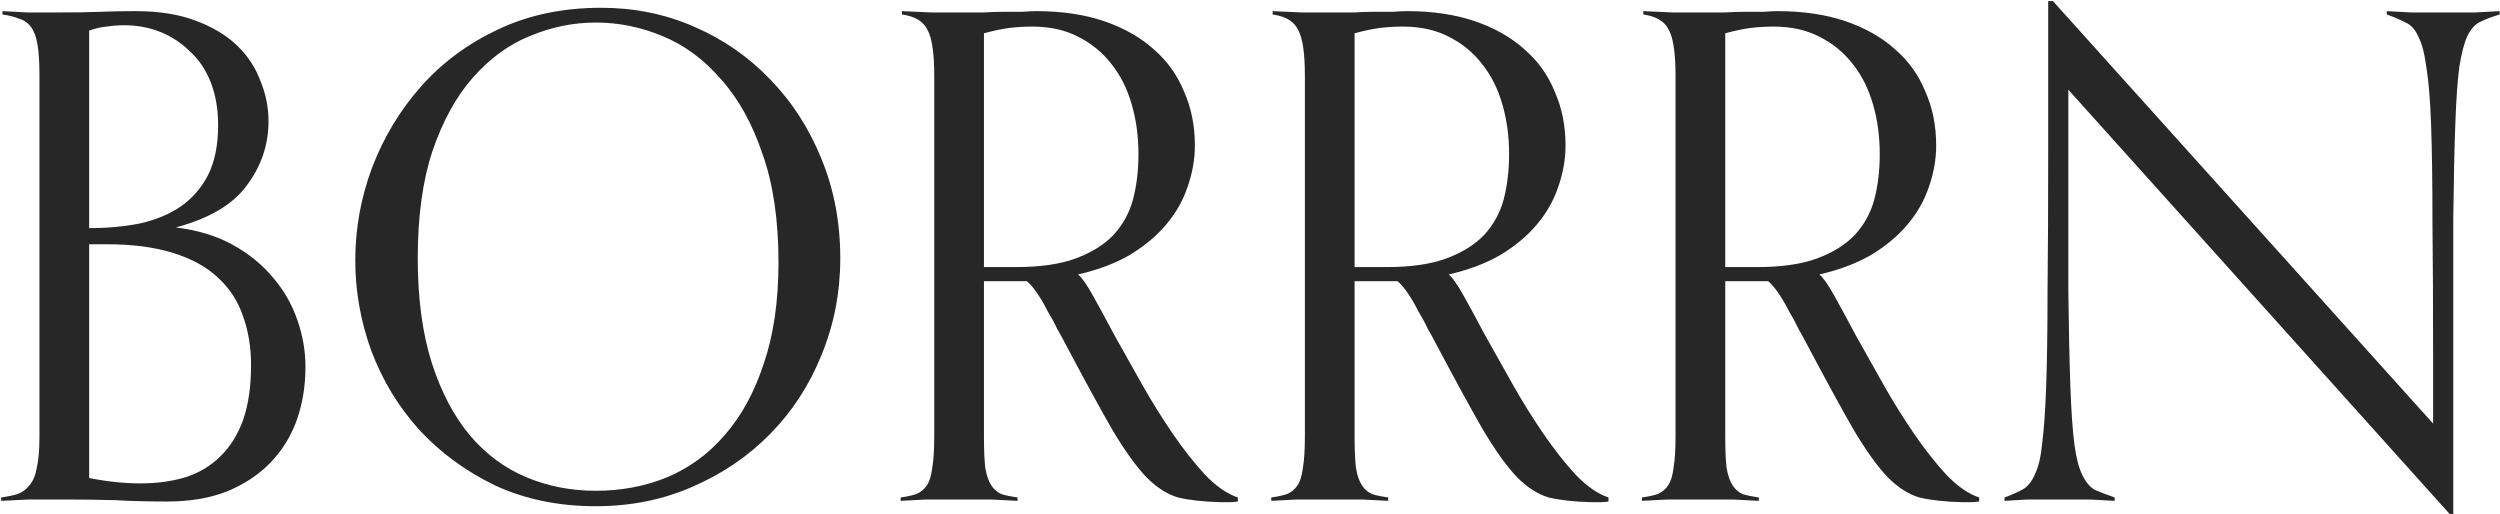
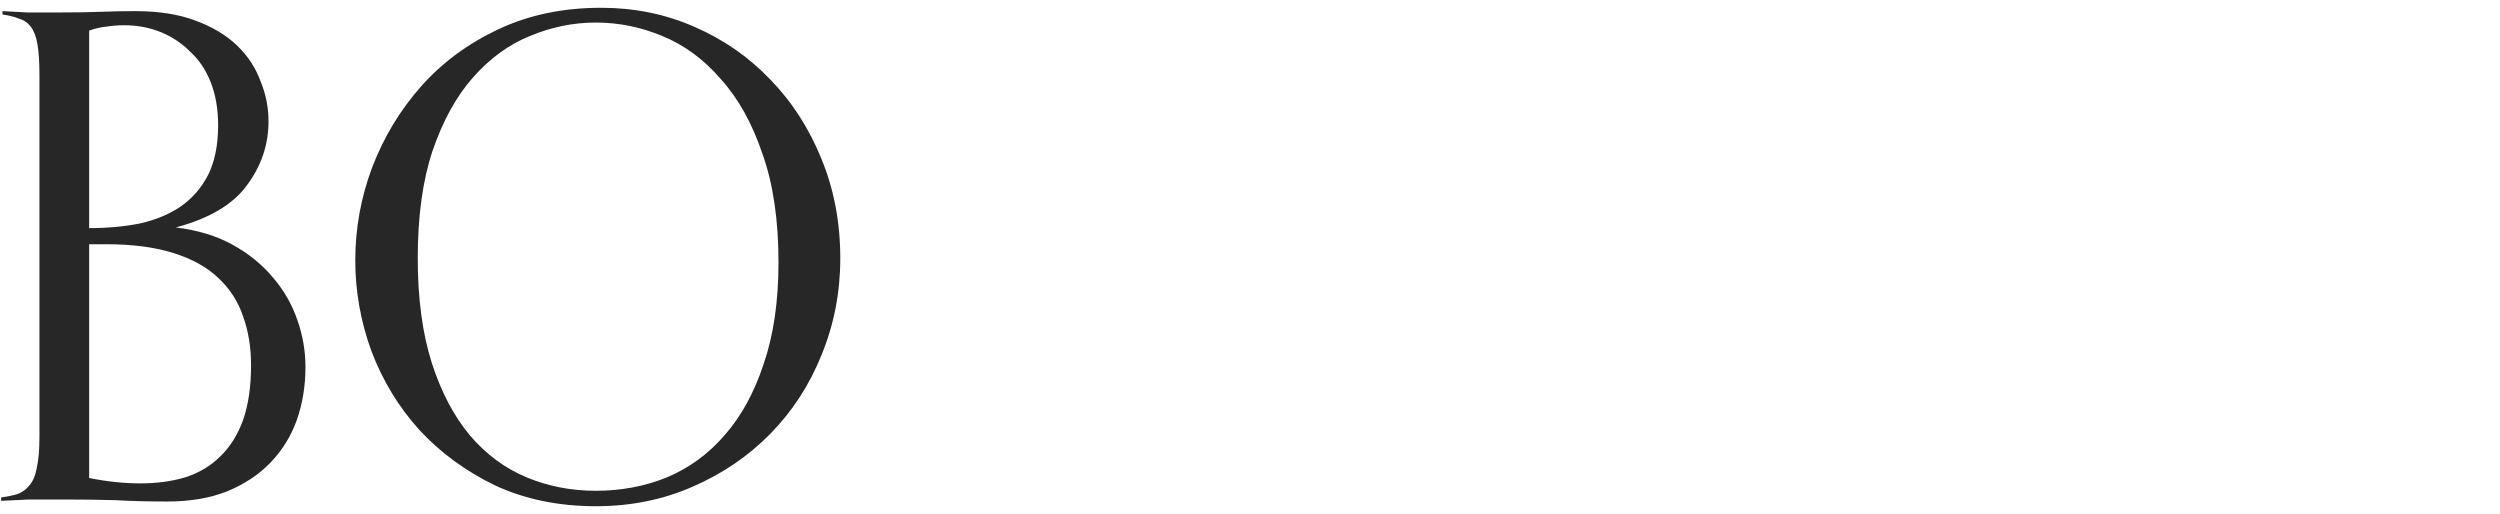
<svg xmlns="http://www.w3.org/2000/svg" width="2017" height="415" viewBox="0 0 2017 415" fill="none">
-   <path d="M1976.59 414.924L1668.75 72.394V121.172C1668.75 166.337 1668.75 204.456 1668.75 235.529C1669.11 266.241 1669.65 291.714 1670.38 311.948C1671.1 331.82 1672.18 347.357 1673.63 358.558C1675.07 369.398 1677.24 377.708 1680.13 383.489C1683.02 389.27 1686.45 393.245 1690.43 395.413C1694.76 397.219 1700 399.206 1706.15 401.374V404.084C1700 403.723 1693.32 403.362 1686.09 403C1678.87 403 1670.19 403 1660.08 403C1650.68 403 1642.55 403 1635.69 403C1629.19 403.362 1623.04 403.723 1617.26 404.084V401.374C1623.04 399.206 1627.92 397.038 1631.9 394.871C1635.87 392.703 1639.12 388.728 1641.65 382.947C1644.54 377.166 1646.53 368.856 1647.61 358.016C1649.06 346.815 1650.14 331.278 1650.86 311.406C1651.59 291.172 1651.95 265.699 1651.95 234.987C1652.31 203.914 1652.49 165.795 1652.49 120.63V0.853H1656.28L1963.04 341.757V293.521C1963.04 247.633 1962.86 209.153 1962.5 178.079C1962.5 147.006 1962.14 121.352 1961.42 101.118C1960.7 80.885 1959.43 65.348 1957.62 54.508C1956.18 43.307 1954.01 34.997 1951.12 29.577C1948.59 23.796 1945.16 20.002 1940.82 18.196C1936.85 16.028 1931.79 13.86 1925.65 11.692V8.982C1931.79 9.344 1938.47 9.705 1945.7 10.066C1952.93 10.066 1961.6 10.066 1971.72 10.066C1981.11 10.066 1989.42 10.066 1996.65 10.066C2004.23 9.705 2010.92 9.344 2016.7 8.982V11.692C2010.56 13.499 2005.32 15.486 2000.98 17.654C1997.01 19.46 1993.58 23.254 1990.68 29.035C1988.16 34.455 1985.99 42.766 1984.18 53.966C1982.74 64.806 1981.65 80.343 1980.93 100.577C1980.21 120.449 1979.66 145.741 1979.3 176.453C1979.3 207.166 1979.3 245.104 1979.3 290.269V414.924H1976.59Z" fill="#272727" />
-   <path d="M1596.8 404.626C1594.27 404.988 1592.1 405.168 1590.29 405.168C1588.85 405.168 1586.5 405.168 1583.25 405.168C1569.16 404.807 1557.59 403.542 1548.56 401.375C1539.89 398.845 1531.4 393.426 1523.09 385.115C1514.78 376.444 1505.56 363.617 1495.45 346.635C1485.69 329.653 1472.87 306.167 1456.97 276.178C1455.52 273.287 1453.53 269.674 1451.01 265.338C1448.84 260.641 1446.31 255.944 1443.42 251.247C1440.89 246.188 1438.18 241.491 1435.29 237.155C1432.4 232.819 1429.51 229.387 1426.62 226.858H1391.93V352.055C1391.93 362.894 1392.29 371.385 1393.01 377.528C1394.1 383.67 1395.72 388.367 1397.89 391.619C1400.06 394.871 1402.77 397.219 1406.02 398.665C1409.63 399.749 1413.97 400.652 1419.03 401.375V404.084C1413.25 403.723 1406.2 403.362 1397.89 403C1389.94 403 1381.27 403 1371.88 403C1361.76 403 1352.91 403 1345.32 403C1337.73 403.362 1330.87 403.723 1324.72 404.084V401.375C1329.78 400.652 1333.94 399.749 1337.19 398.665C1340.8 397.219 1343.69 394.871 1345.86 391.619C1348.03 388.367 1349.47 383.67 1350.2 377.528C1351.28 371.385 1351.82 362.894 1351.82 352.055V61.012C1351.82 42.946 1350.02 30.662 1346.4 24.158C1343.15 17.293 1336.29 13.138 1325.81 11.692V8.982C1335.2 9.344 1343.15 9.705 1349.66 10.066C1356.52 10.066 1365.91 10.066 1377.84 10.066C1381.81 10.066 1386.33 10.066 1391.39 10.066C1396.81 9.705 1402.23 9.524 1407.65 9.524C1413.07 9.524 1418.13 9.524 1422.82 9.524C1427.52 9.163 1431.31 8.982 1434.2 8.982C1454.8 8.982 1473.05 11.692 1488.94 17.112C1504.84 22.532 1518.21 30.12 1529.05 39.875C1539.89 49.27 1548.02 60.651 1553.44 74.02C1559.22 87.027 1562.11 101.48 1562.11 117.378C1562.11 128.579 1560.12 139.78 1556.15 150.981C1552.54 161.82 1546.75 171.937 1538.81 181.331C1531.22 190.364 1521.46 198.494 1509.54 205.72C1497.62 212.585 1483.7 217.825 1467.81 221.438C1470.7 223.606 1474.67 229.206 1479.73 238.239C1484.79 247.272 1490.57 257.931 1497.07 270.216C1503.94 282.501 1511.35 295.689 1519.29 309.78C1527.24 323.872 1535.55 337.24 1544.23 349.887C1552.9 362.533 1561.57 373.553 1570.24 382.947C1579.27 392.342 1588.13 398.484 1596.8 401.375V404.626ZM1417.94 215.476C1437.46 215.476 1453.53 213.127 1466.18 208.43C1478.83 203.733 1488.94 197.41 1496.53 189.461C1504.12 181.151 1509.36 171.576 1512.25 160.736C1515.14 149.535 1516.58 137.431 1516.58 124.424C1516.58 109.971 1514.78 96.602 1511.17 84.317C1507.55 71.671 1502.13 60.832 1494.91 51.799C1487.68 42.404 1478.65 34.997 1467.81 29.578C1457.33 24.158 1445.04 21.448 1430.95 21.448C1424.81 21.448 1418.67 21.809 1412.53 22.532C1406.74 23.255 1399.88 24.7 1391.93 26.868V215.476H1417.94Z" fill="#272727" />
-   <path d="M1297.76 404.626C1295.23 404.988 1293.06 405.168 1291.25 405.168C1289.81 405.168 1287.46 405.168 1284.21 405.168C1270.12 404.807 1258.55 403.542 1249.52 401.375C1240.85 398.845 1232.36 393.426 1224.05 385.115C1215.74 376.444 1206.52 363.617 1196.41 346.635C1186.65 329.653 1173.83 306.167 1157.93 276.178C1156.48 273.287 1154.49 269.674 1151.97 265.338C1149.8 260.641 1147.27 255.944 1144.38 251.247C1141.85 246.188 1139.14 241.491 1136.25 237.155C1133.36 232.819 1130.47 229.387 1127.58 226.858H1092.89V352.055C1092.89 362.894 1093.25 371.385 1093.97 377.528C1095.06 383.67 1096.68 388.367 1098.85 391.619C1101.02 394.871 1103.73 397.219 1106.98 398.665C1110.59 399.749 1114.93 400.652 1119.99 401.375V404.084C1114.21 403.723 1107.16 403.362 1098.85 403C1090.9 403 1082.23 403 1072.84 403C1062.72 403 1053.87 403 1046.28 403C1038.69 403.362 1031.83 403.723 1025.68 404.084V401.375C1030.74 400.652 1034.9 399.749 1038.15 398.665C1041.76 397.219 1044.65 394.871 1046.82 391.619C1048.99 388.367 1050.43 383.67 1051.16 377.528C1052.24 371.385 1052.78 362.894 1052.78 352.055V61.012C1052.78 42.946 1050.98 30.662 1047.36 24.158C1044.11 17.293 1037.25 13.138 1026.77 11.692V8.982C1036.16 9.344 1044.11 9.705 1050.62 10.066C1057.48 10.066 1066.87 10.066 1078.8 10.066C1082.77 10.066 1087.29 10.066 1092.35 10.066C1097.77 9.705 1103.19 9.524 1108.61 9.524C1114.03 9.524 1119.09 9.524 1123.78 9.524C1128.48 9.163 1132.27 8.982 1135.16 8.982C1155.76 8.982 1174.01 11.692 1189.9 17.112C1205.8 22.532 1219.17 30.12 1230.01 39.875C1240.85 49.27 1248.98 60.651 1254.4 74.02C1260.18 87.027 1263.07 101.48 1263.07 117.378C1263.07 128.579 1261.08 139.78 1257.11 150.981C1253.5 161.82 1247.71 171.937 1239.77 181.331C1232.18 190.364 1222.42 198.494 1210.5 205.72C1198.58 212.585 1184.66 217.825 1168.77 221.438C1171.66 223.606 1175.63 229.206 1180.69 238.239C1185.75 247.272 1191.53 257.931 1198.03 270.216C1204.9 282.501 1212.31 295.689 1220.25 309.78C1228.2 323.872 1236.51 337.24 1245.19 349.887C1253.86 362.533 1262.53 373.553 1271.2 382.947C1280.23 392.342 1289.09 398.484 1297.76 401.375V404.626ZM1118.9 215.476C1138.42 215.476 1154.49 213.127 1167.14 208.43C1179.79 203.733 1189.9 197.41 1197.49 189.461C1205.08 181.151 1210.32 171.576 1213.21 160.736C1216.1 149.535 1217.54 137.431 1217.54 124.424C1217.54 109.971 1215.74 96.602 1212.12 84.317C1208.51 71.671 1203.09 60.832 1195.87 51.799C1188.64 42.404 1179.61 34.997 1168.77 29.578C1158.29 24.158 1146 21.448 1131.91 21.448C1125.77 21.448 1119.63 21.809 1113.48 22.532C1107.7 23.255 1100.84 24.7 1092.89 26.868V215.476H1118.9Z" fill="#272727" />
-   <path d="M998.717 404.626C996.187 404.988 994.019 405.168 992.213 405.168C990.768 405.168 988.419 405.168 985.167 405.168C971.076 404.807 959.513 403.542 950.48 401.375C941.809 398.845 933.318 393.426 925.008 385.115C916.697 376.444 907.484 363.617 897.367 346.635C887.611 329.653 874.784 306.167 858.886 276.178C857.441 273.287 855.454 269.674 852.924 265.338C850.757 260.641 848.227 255.944 845.337 251.247C842.807 246.188 840.098 241.491 837.207 237.155C834.317 232.819 831.426 229.387 828.535 226.858H793.849V352.055C793.849 362.894 794.21 371.385 794.933 377.528C796.017 383.67 797.643 388.367 799.811 391.619C801.979 394.871 804.688 397.219 807.94 398.665C811.553 399.749 815.889 400.652 820.948 401.375V404.084C815.167 403.723 808.121 403.362 799.811 403C791.862 403 783.19 403 773.796 403C763.679 403 754.826 403 747.239 403C739.651 403.362 732.786 403.723 726.644 404.084V401.375C731.702 400.652 735.857 399.749 739.109 398.665C742.722 397.219 745.613 394.871 747.781 391.619C749.949 388.367 751.394 383.67 752.117 377.528C753.2 371.385 753.742 362.894 753.742 352.055V61.012C753.742 42.946 751.936 30.662 748.323 24.158C745.071 17.293 738.206 13.138 727.727 11.692V8.982C737.122 9.344 745.071 9.705 751.575 10.066C758.44 10.066 767.834 10.066 779.757 10.066C783.732 10.066 788.248 10.066 793.307 10.066C798.727 9.705 804.146 9.524 809.566 9.524C814.986 9.524 820.044 9.524 824.742 9.524C829.439 9.163 833.233 8.982 836.123 8.982C856.718 8.982 874.965 11.692 890.863 17.112C906.761 22.532 920.13 30.12 930.969 39.875C941.809 49.27 949.938 60.651 955.358 74.02C961.139 87.027 964.03 101.48 964.03 117.378C964.03 128.579 962.043 139.78 958.068 150.981C954.455 161.82 948.674 171.937 940.725 181.331C933.137 190.364 923.382 198.494 911.458 205.72C899.535 212.585 885.624 217.825 869.726 221.438C872.616 223.606 876.591 229.206 881.649 238.239C886.708 247.272 892.489 257.931 898.993 270.216C905.858 282.501 913.265 295.689 921.214 309.78C929.163 323.872 937.473 337.24 946.145 349.887C954.816 362.533 963.488 373.553 972.16 382.947C981.193 392.342 990.045 398.484 998.717 401.375V404.626ZM819.864 215.476C839.375 215.476 855.454 213.127 868.1 208.43C880.746 203.733 890.863 197.41 898.451 189.461C906.038 181.151 911.277 171.576 914.168 160.736C917.059 149.535 918.504 137.431 918.504 124.424C918.504 109.971 916.697 96.602 913.084 84.317C909.471 71.671 904.051 60.832 896.825 51.799C889.598 42.404 880.565 34.997 869.726 29.578C859.248 24.158 846.963 21.448 832.871 21.448C826.729 21.448 820.586 21.809 814.444 22.532C808.663 23.255 801.798 24.7 793.849 26.868V215.476H819.864Z" fill="#272727" />
  <path d="M480.666 408.42C450.676 408.42 423.577 402.82 399.369 391.619C375.522 380.057 355.108 365.062 338.126 346.635C321.505 328.207 308.678 307.07 299.645 283.223C290.974 259.376 286.638 234.987 286.638 210.056C286.638 184.403 291.154 159.472 300.187 135.263C309.581 110.694 322.77 88.834 339.752 69.684C356.734 50.534 377.509 35.178 402.079 23.616C426.649 12.054 454.29 6.272 485.002 6.272C511.739 6.272 536.67 11.331 559.795 21.448C583.28 31.565 603.695 45.656 621.038 63.722C638.743 81.788 652.654 103.287 662.77 128.218C672.887 152.787 677.946 179.525 677.946 208.43C677.946 235.891 672.887 261.905 662.77 286.475C653.015 310.684 639.285 331.821 621.58 349.887C603.876 367.952 582.919 382.225 558.711 392.703C534.864 403.181 508.849 408.42 480.666 408.42ZM480.666 395.955C501.261 395.955 520.411 392.342 538.116 385.115C556.181 377.527 571.718 366.146 584.726 350.971C598.094 335.795 608.573 316.645 616.16 293.521C624.109 270.396 628.084 243.117 628.084 211.682C628.084 177.357 623.748 148.09 615.076 123.882C606.766 99.312 595.565 79.259 581.474 63.722C567.744 47.824 552.026 36.262 534.322 29.035C516.978 21.809 499.093 18.196 480.666 18.196C462.6 18.196 444.895 21.809 427.552 29.035C410.57 35.901 395.214 47.102 381.484 62.638C368.115 77.814 357.276 97.505 348.965 121.714C341.016 145.561 337.042 174.466 337.042 208.43C337.042 240.949 340.836 269.132 348.423 292.979C356.011 316.465 366.308 335.976 379.316 351.513C392.323 366.688 407.499 377.889 424.842 385.115C442.185 392.342 460.793 395.955 480.666 395.955Z" fill="#272727" />
  <path d="M0.931 401.375C5.989 400.652 10.325 399.749 13.938 398.665C17.913 397.219 21.165 394.871 23.694 391.619C26.584 388.367 28.572 383.67 29.655 377.528C31.101 371.385 31.823 362.894 31.823 352.055V61.012C31.823 50.173 31.281 41.682 30.198 35.539C29.113 29.397 27.307 24.7 24.778 21.448C22.248 18.196 18.997 16.028 15.022 14.944C11.409 13.499 7.073 12.415 2.015 11.692V8.982C8.157 9.344 15.022 9.705 22.61 10.066C30.559 10.066 38.147 10.066 45.373 10.066C60.548 10.066 72.472 9.886 81.143 9.524C90.176 9.163 99.571 8.982 109.326 8.982C128.115 8.982 144.194 11.512 157.562 16.57C171.292 21.629 182.493 28.313 191.165 36.623C199.837 44.934 206.16 54.509 210.134 65.348C214.47 75.826 216.638 86.666 216.638 97.867C216.638 116.655 210.857 133.818 199.295 149.355C188.094 164.891 168.944 176.273 141.845 183.499C159.55 185.667 174.906 190.364 187.913 197.591C200.921 204.817 211.76 213.669 220.432 224.148C229.103 234.265 235.607 245.646 239.943 258.292C244.279 270.577 246.447 283.223 246.447 296.231C246.447 311.406 244.098 325.678 239.401 339.047C234.704 352.055 227.658 363.436 218.264 373.192C208.87 382.947 197.127 390.716 183.035 396.497C169.305 401.917 153.227 404.626 134.799 404.626C119.624 404.626 105.713 404.265 93.067 403.542C80.421 403.181 66.691 403 51.877 403C41.76 403 32.185 403 23.152 403C14.48 403.362 7.073 403.723 0.931 404.084V401.375ZM71.93 197.049V385.657C79.156 387.102 86.202 388.186 93.067 388.909C99.932 389.632 106.616 389.993 113.12 389.993C126.489 389.993 138.593 388.367 149.433 385.115C160.634 381.502 170.028 375.902 177.616 368.314C185.565 360.726 191.707 350.971 196.043 339.047C200.379 326.762 202.547 311.948 202.547 294.605C202.547 280.152 200.379 266.964 196.043 255.04C192.068 243.117 185.384 232.819 175.99 224.148C166.957 215.476 154.852 208.792 139.677 204.095C124.863 199.397 106.797 197.049 85.479 197.049H71.93ZM71.93 184.041C86.744 184.041 100.474 182.777 113.12 180.247C125.766 177.357 136.606 172.84 145.639 166.698C155.033 160.194 162.44 151.703 167.86 141.225C173.28 130.386 175.99 117.017 175.99 101.119C175.99 88.111 174.002 76.549 170.028 66.432C166.053 56.315 160.453 48.005 153.227 41.501C146.361 34.636 138.412 29.397 129.379 25.784C120.346 22.171 110.591 20.364 100.113 20.364C95.415 20.364 90.718 20.725 86.021 21.448C81.685 21.809 76.988 22.893 71.93 24.7V184.041Z" fill="#272727" />
</svg>